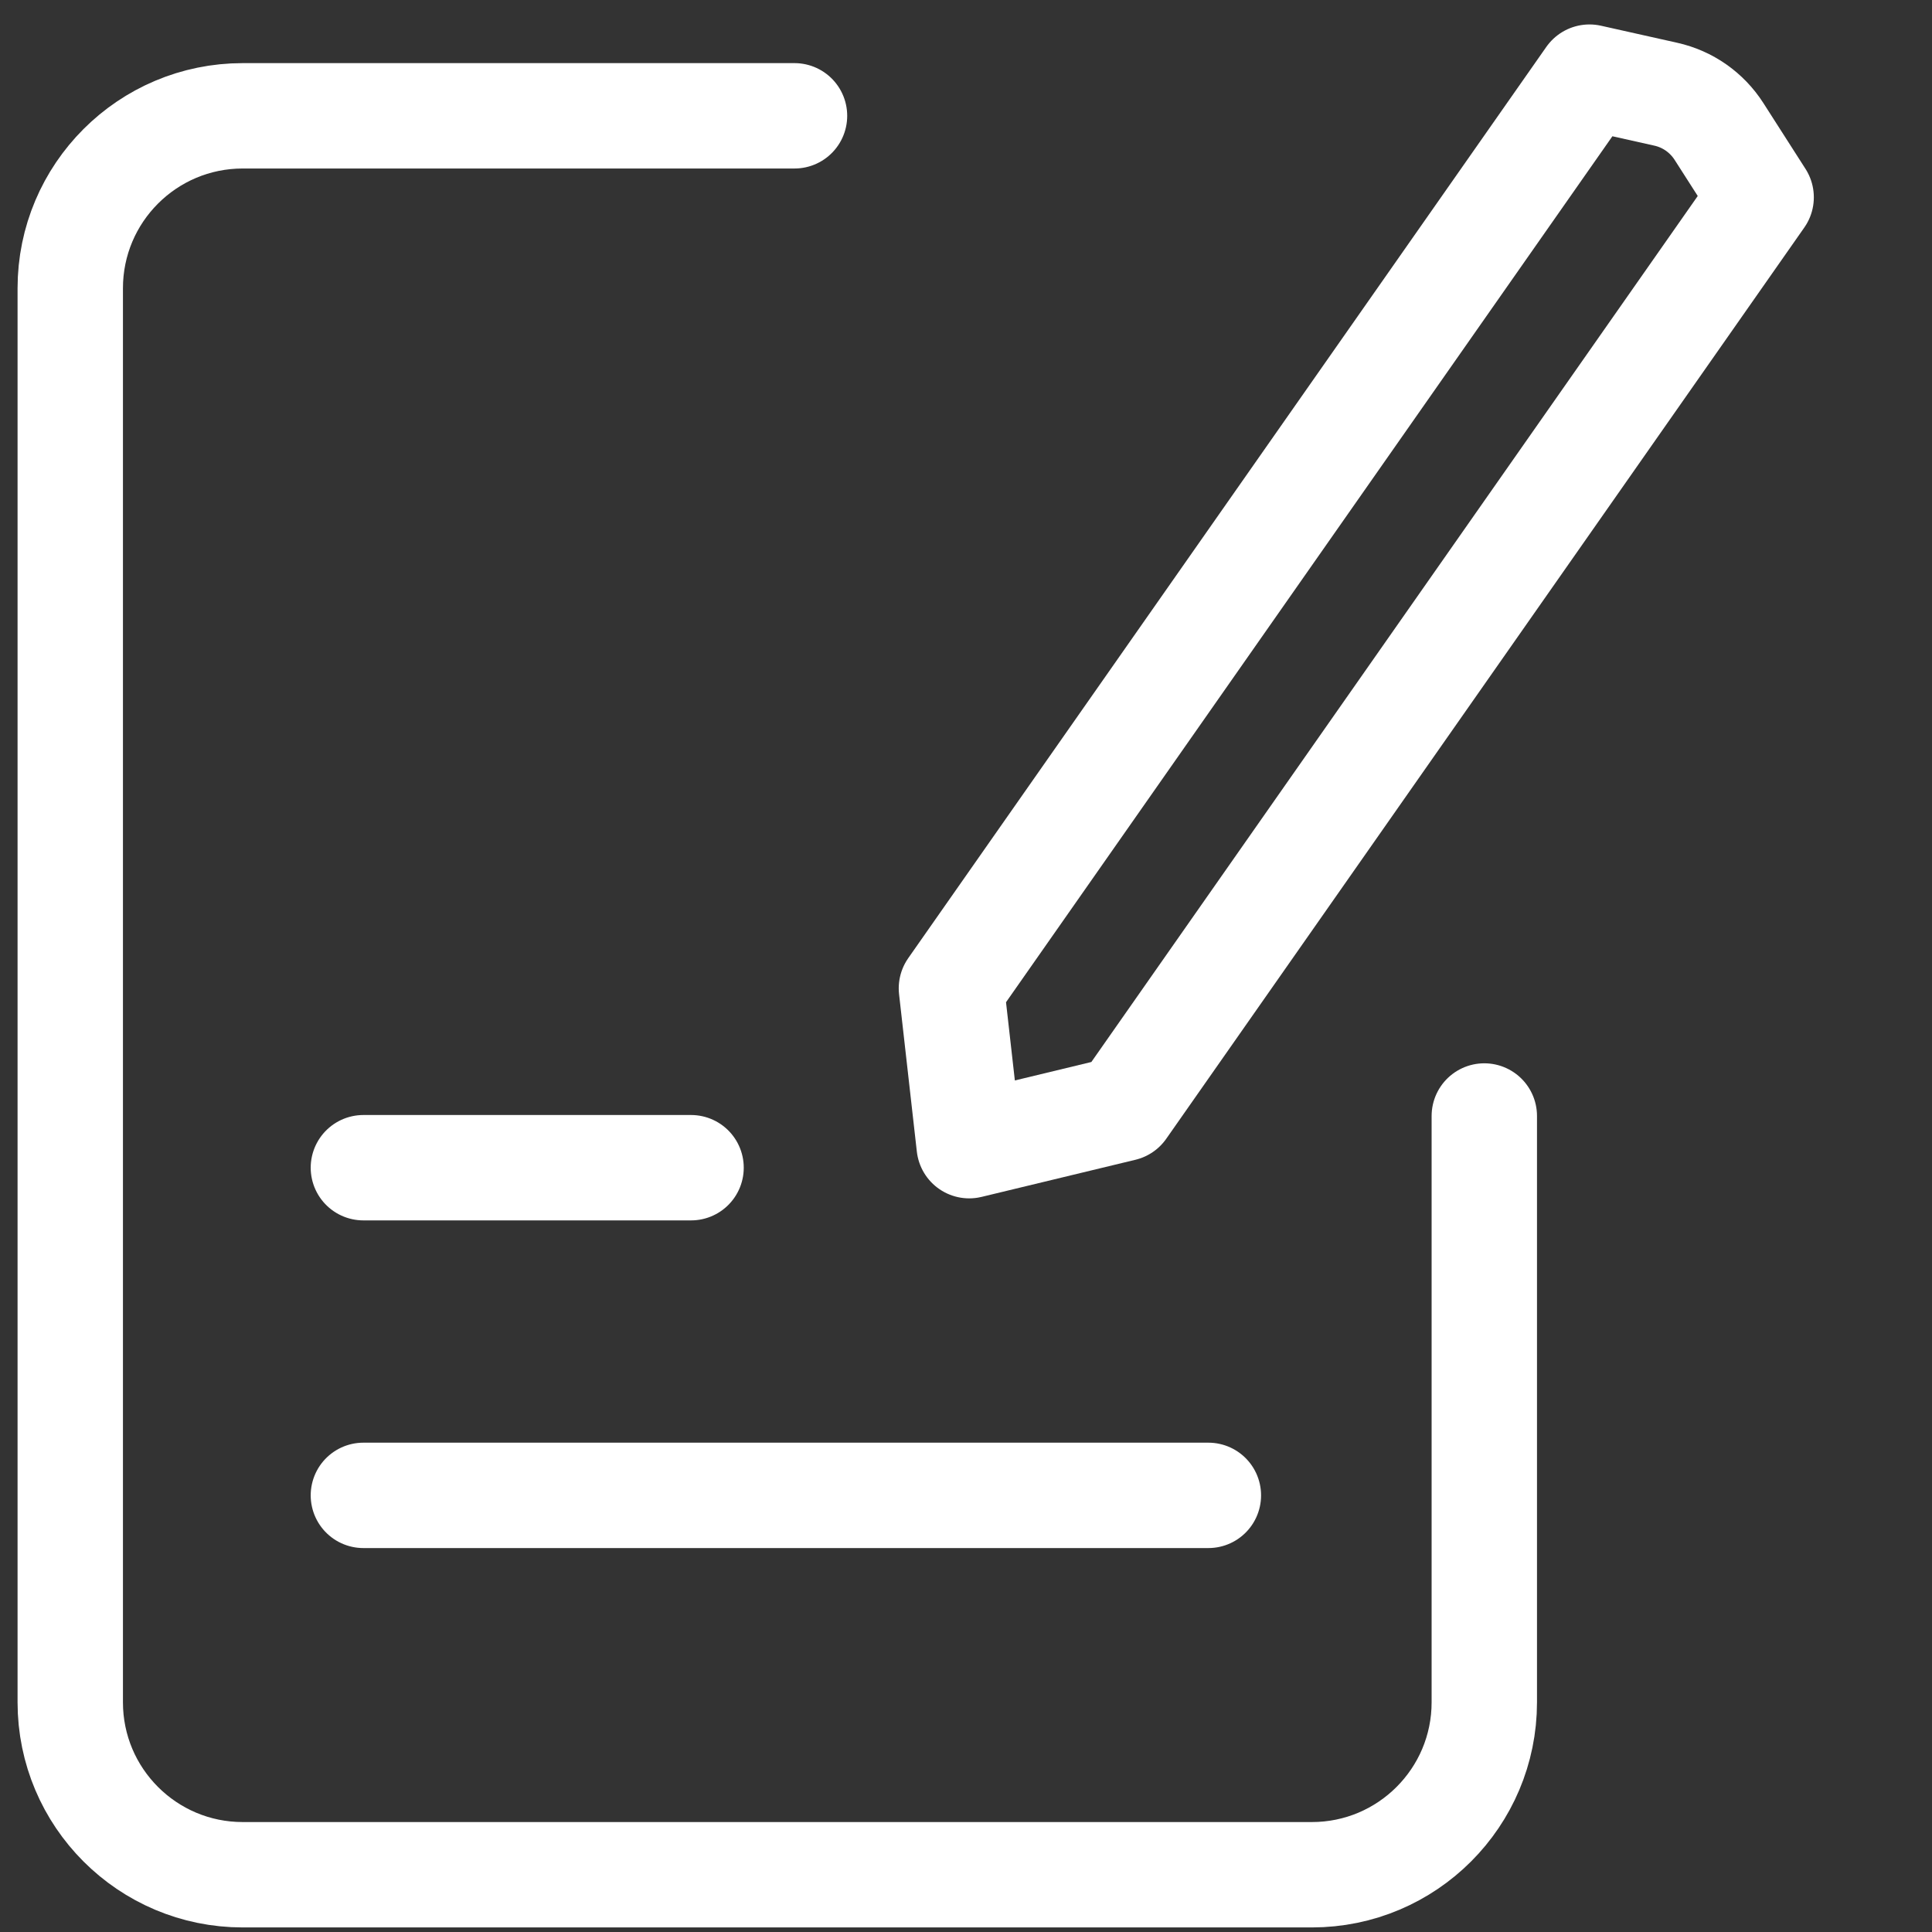
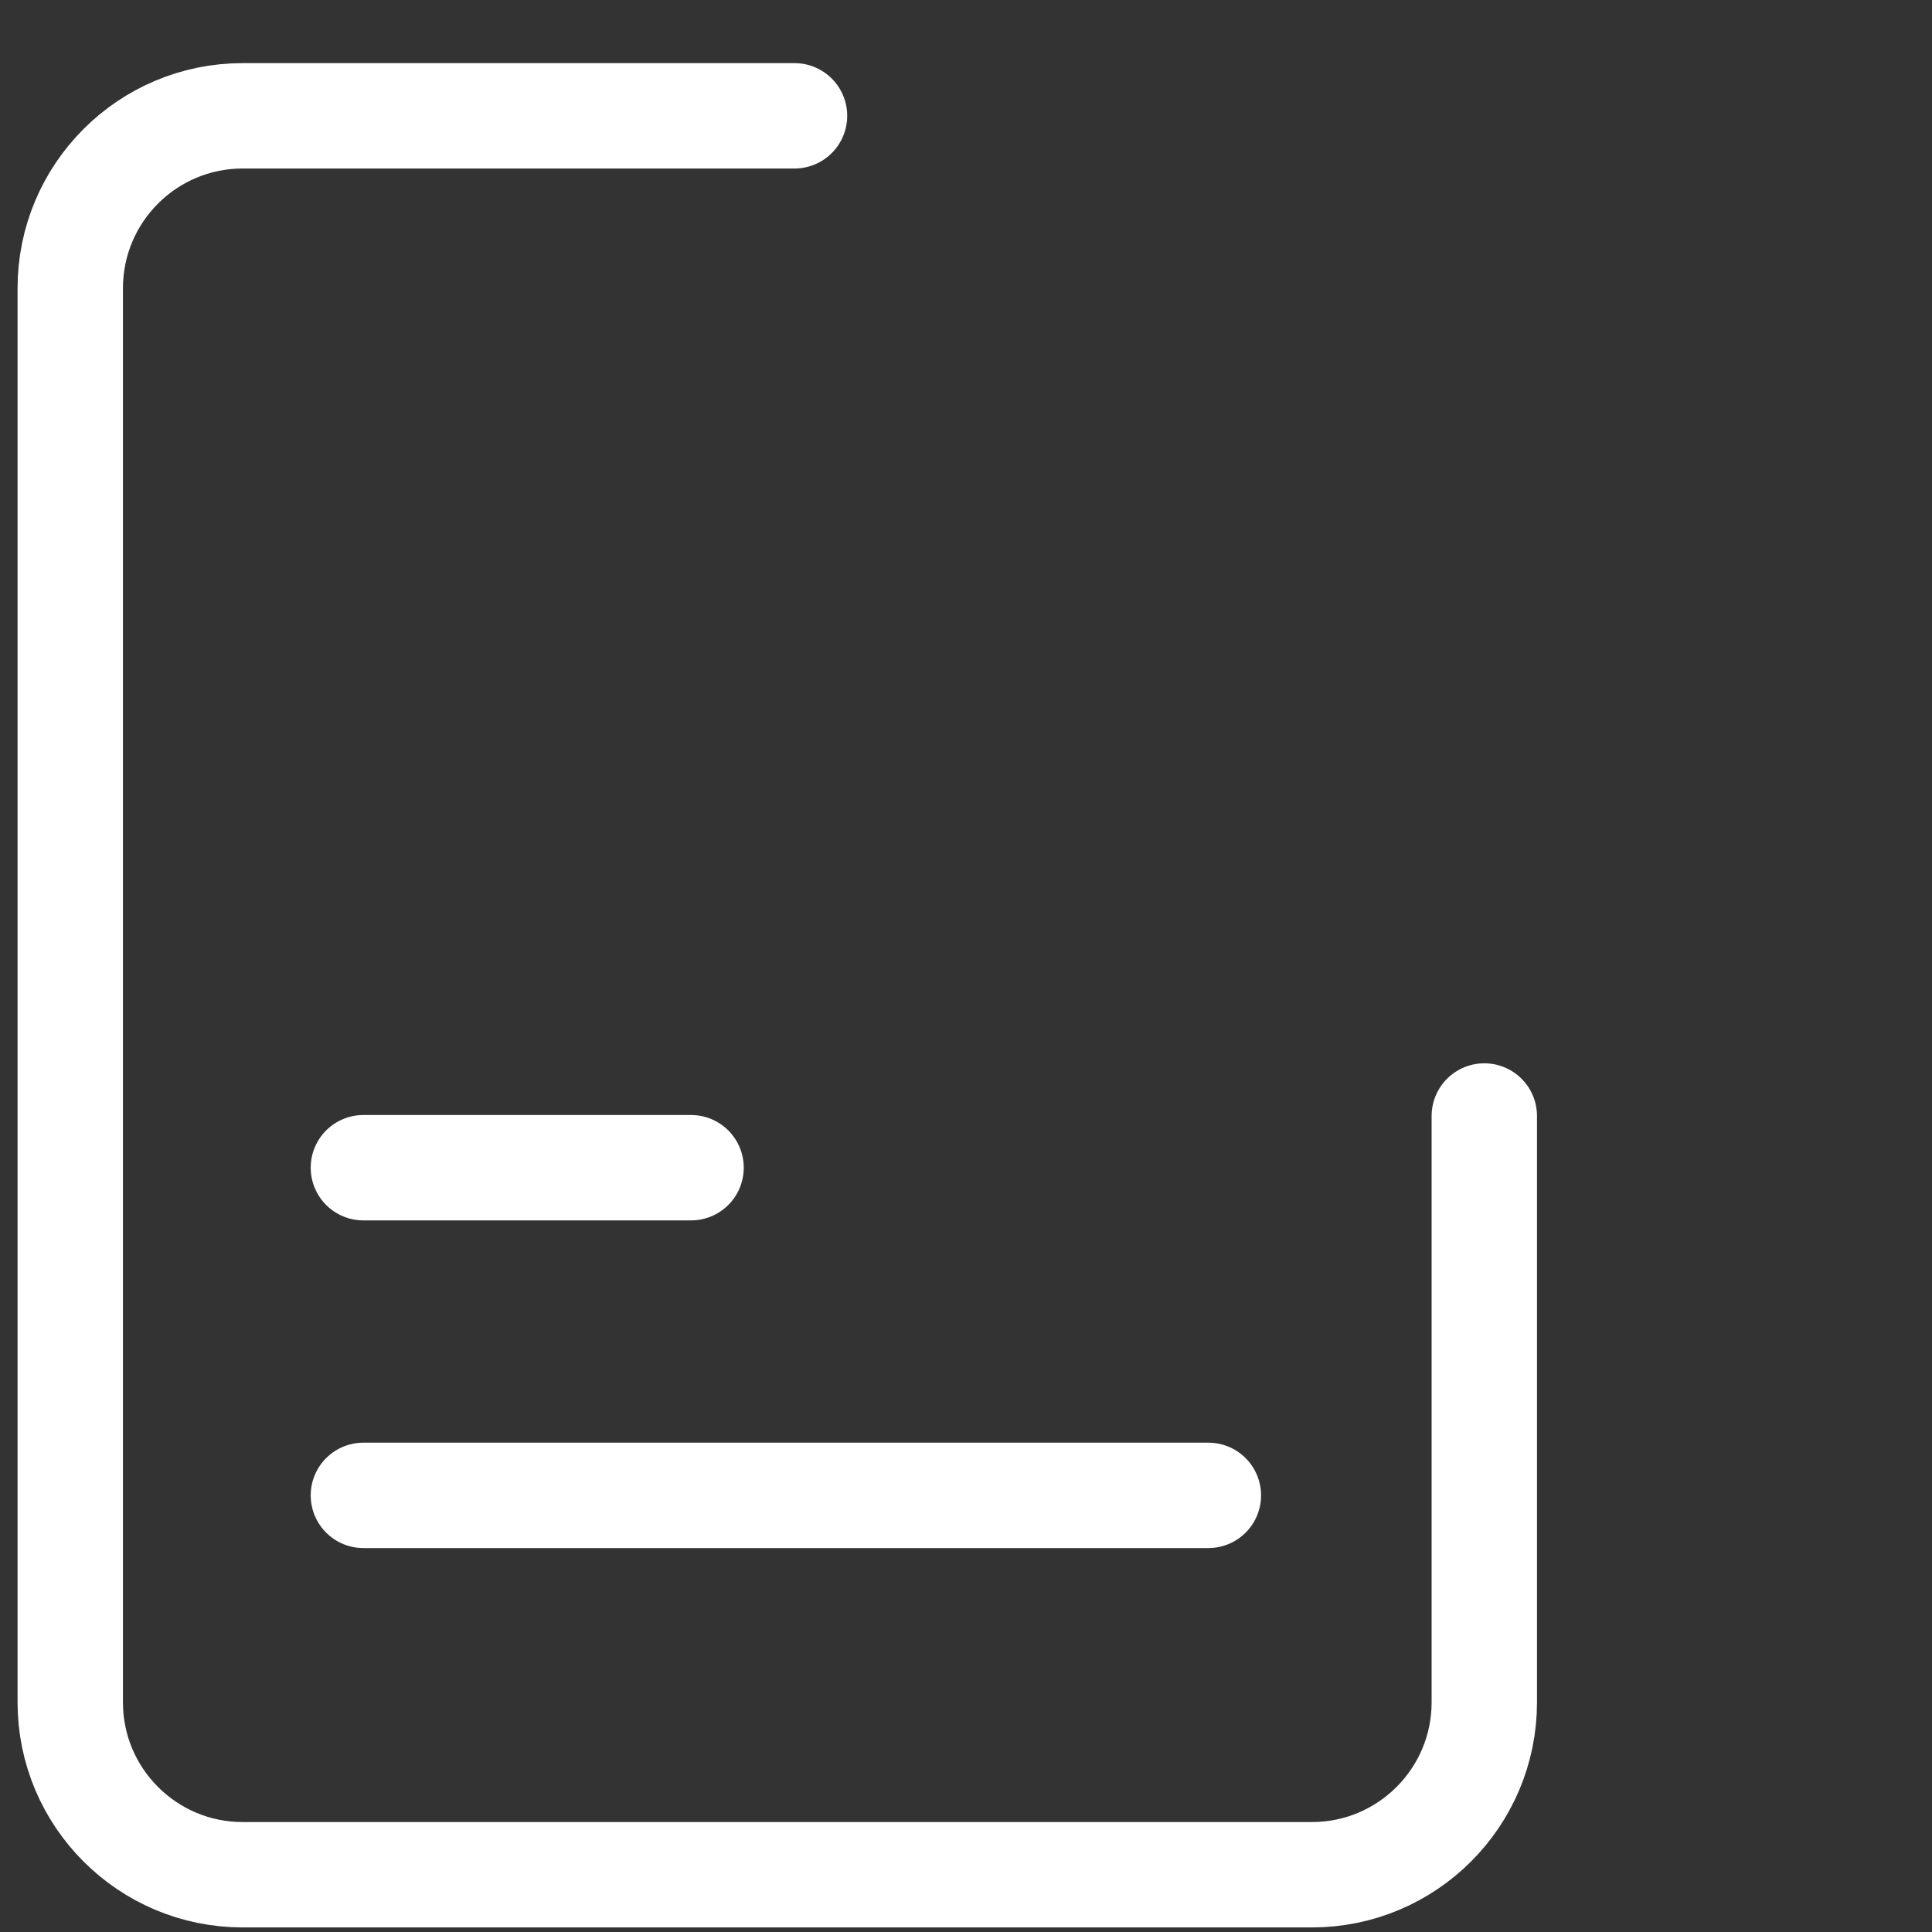
<svg xmlns="http://www.w3.org/2000/svg" width="55" height="55" viewBox="0 0 55 55" fill="none">
  <rect x="0" y="0" width="55" height="55" fill="#333333" stroke="none" />
  <path d="M22.618 3.297H6.909C4.198 3.297 2 5.495 2 8.206V48.461C2 51.172 4.198 53.37 6.909 53.37H37.346C40.057 53.37 42.255 51.172 42.255 48.461V31.77M10.345 33.242H19.673M10.345 42.57H34.4" stroke="white" stroke-width="3" stroke-linecap="round" stroke-linejoin="round" />
-   <path d="M27.591 32.615L27.085 28.136L45.249 2.196L47.422 2.682C48.047 2.821 48.591 3.203 48.936 3.742L50.136 5.617L31.972 31.558L27.591 32.615Z" stroke="white" stroke-width="3" stroke-linejoin="round" />
</svg>